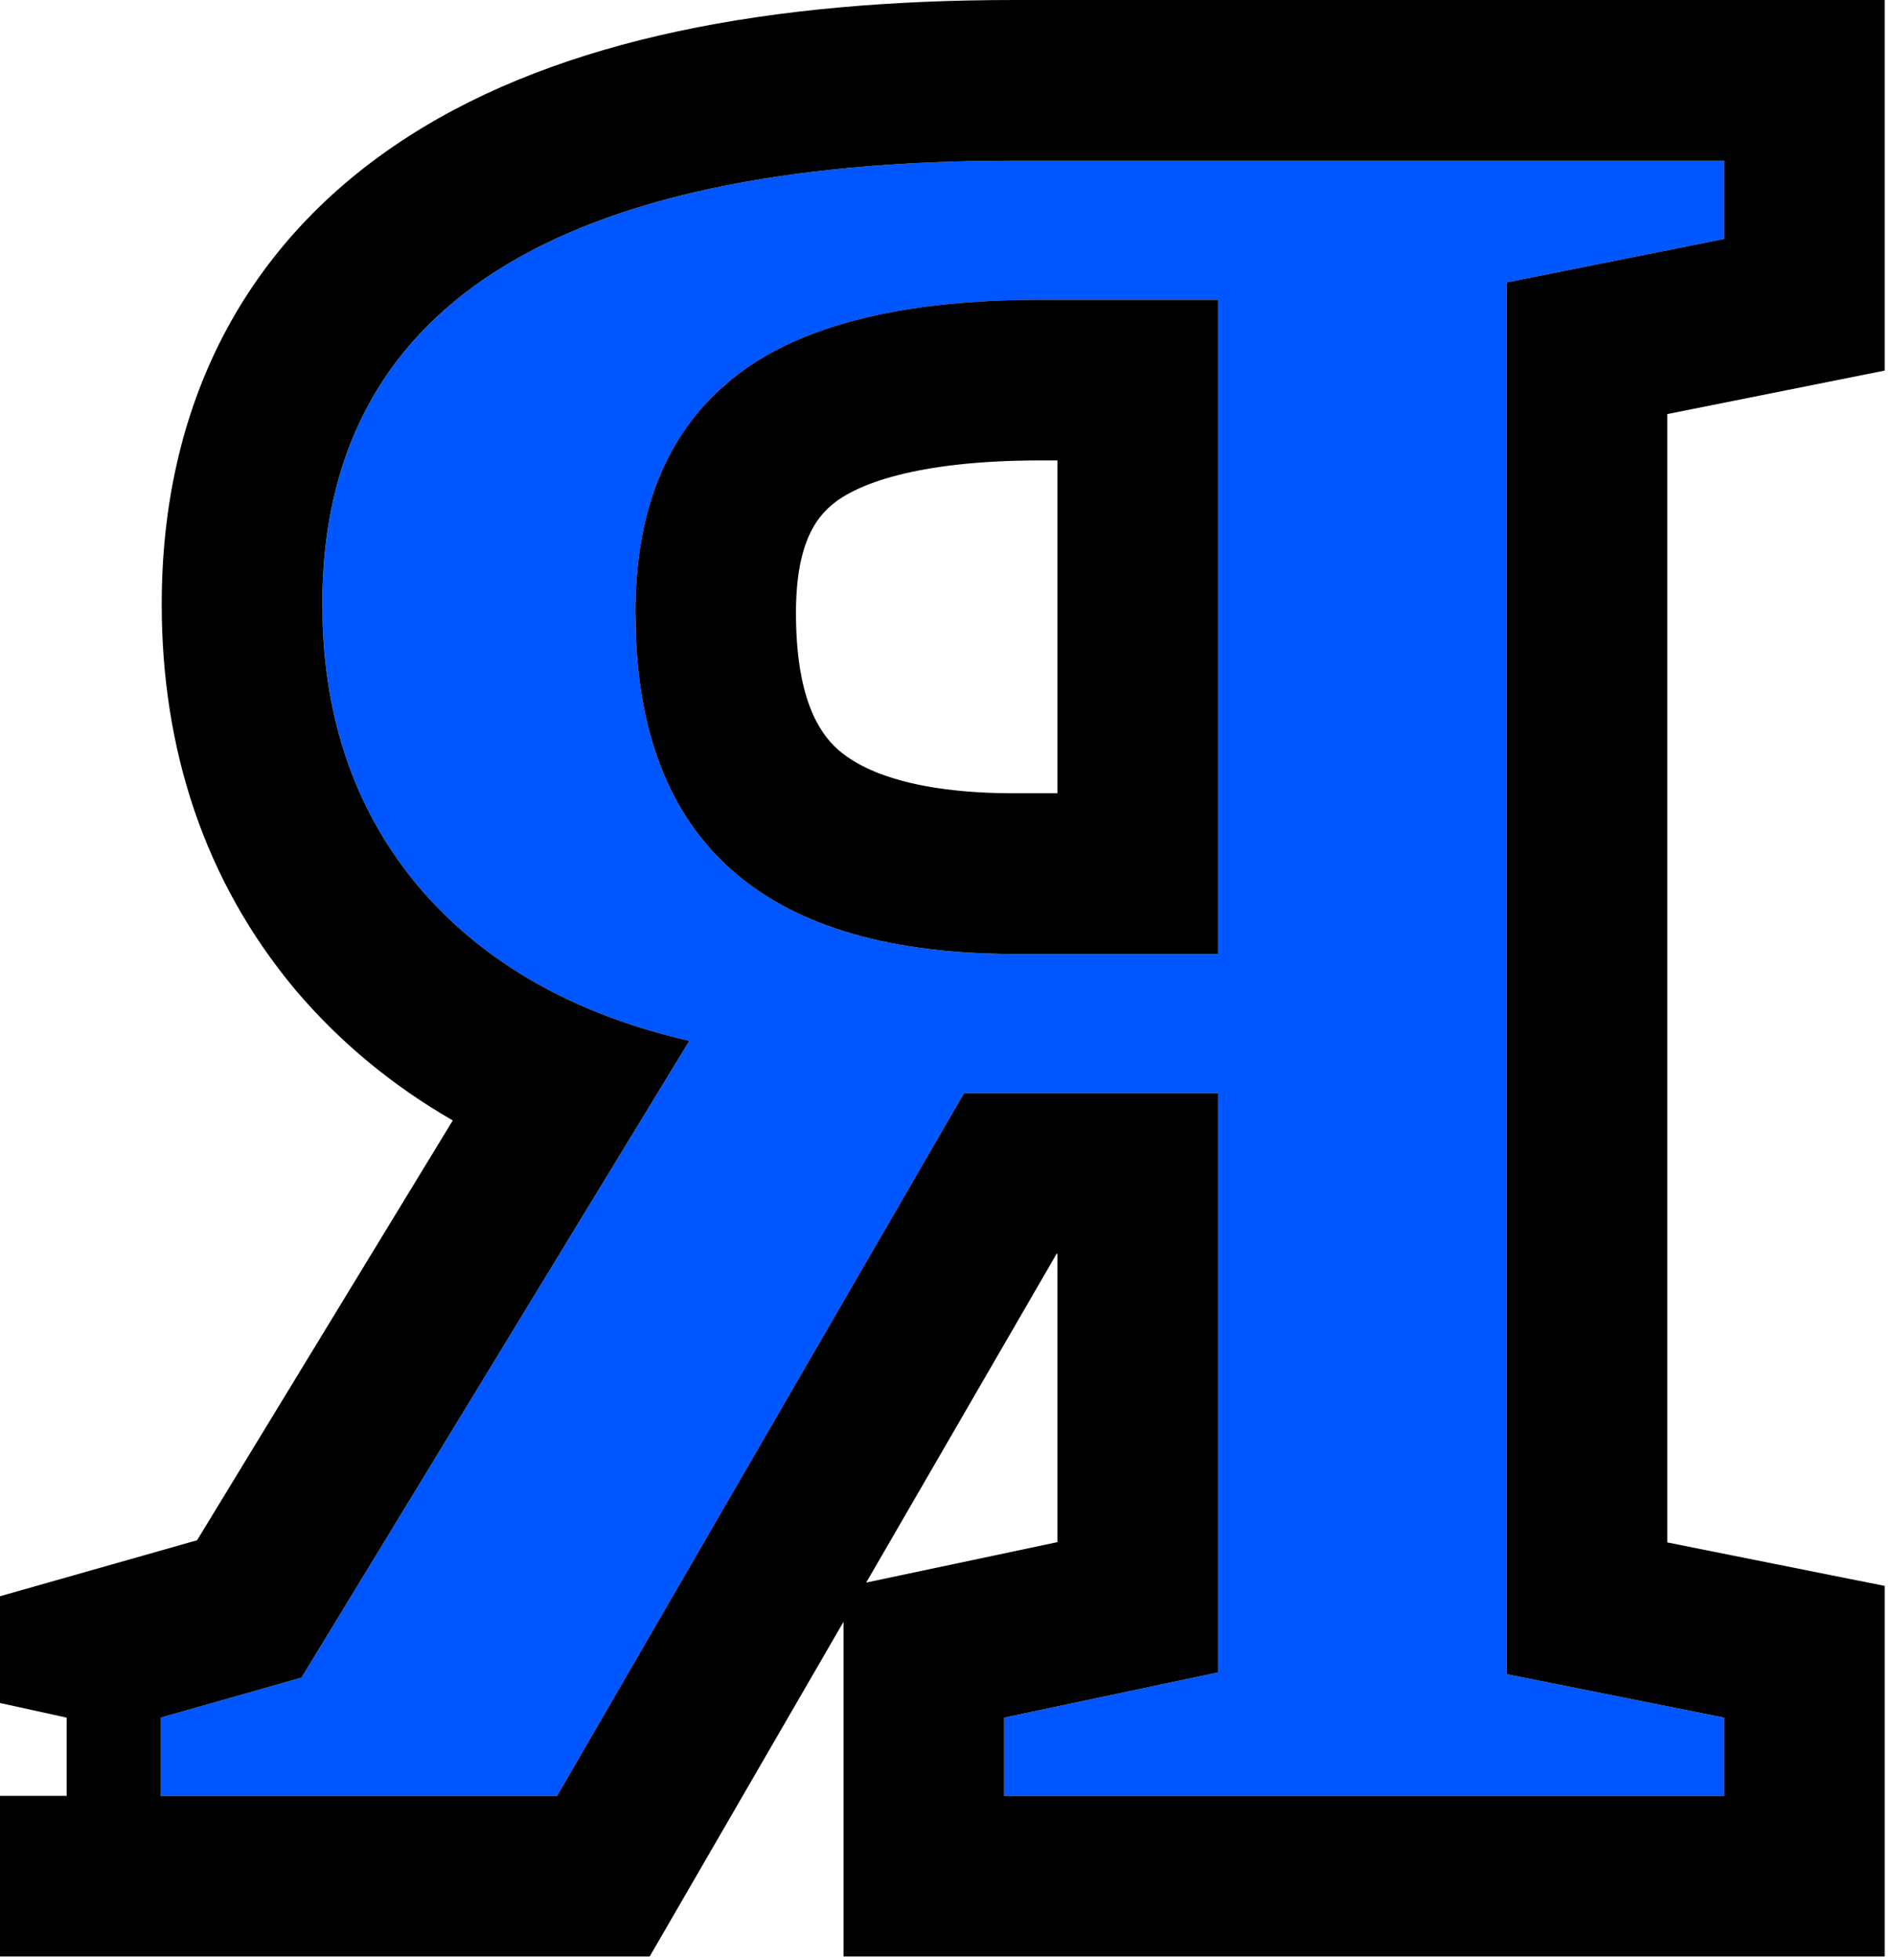
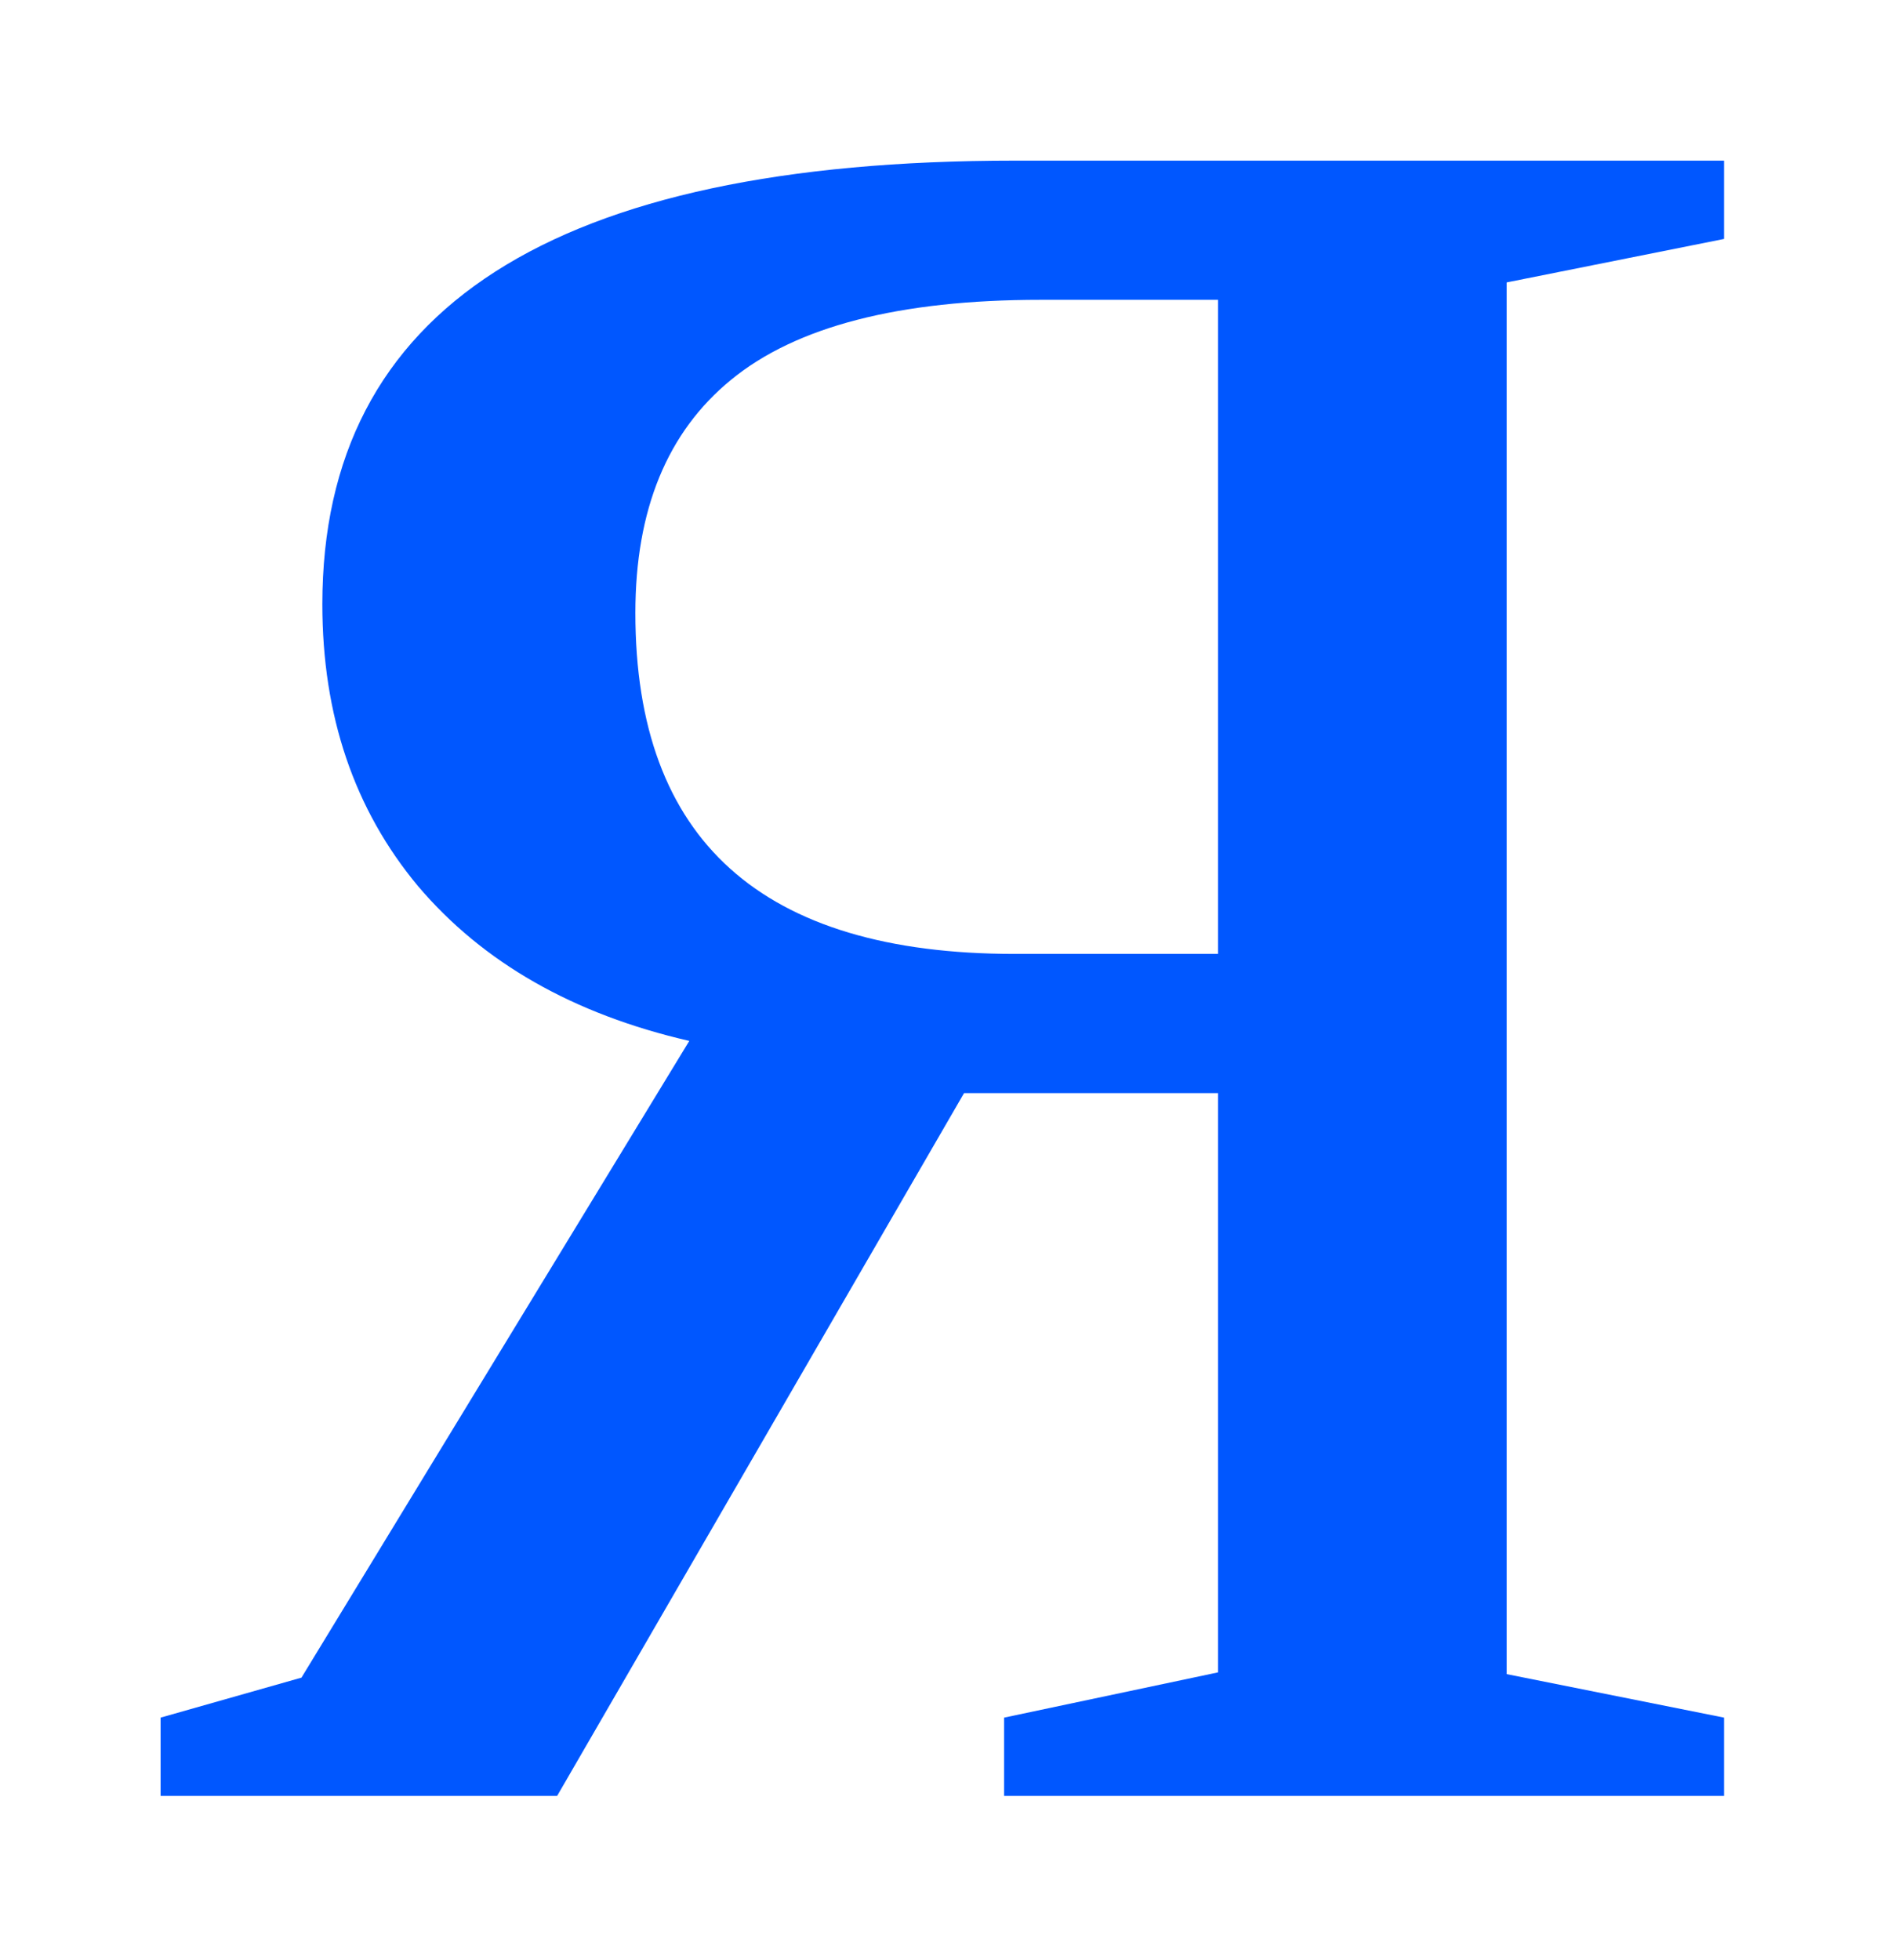
<svg xmlns="http://www.w3.org/2000/svg" width="59" height="61" viewBox="0 0 59 61" fill="none">
  <path data-figma-bg-blur-radius="65.7217" d="M17.346 55.899H5V53.462L9.386 52.217L21.461 32.399C17.851 31.568 15.035 29.962 13.014 27.58C11.028 25.197 10.036 22.273 10.036 18.808C10.036 9.603 17.219 5 31.587 5H53.679V7.437L46.91 8.79V52.108L53.679 53.462V55.899H31.262V53.462L37.922 52.054V34.023H30.016L17.346 55.899ZM37.922 9.332H32.399C27.995 9.332 24.782 10.162 22.76 11.823C20.775 13.447 19.782 15.866 19.782 19.078C19.782 26.154 23.717 29.691 31.587 29.691H37.922V9.332Z" fill="#0057FF" />
-   <path data-figma-bg-blur-radius="65.7217" d="M26.969 49.258L32.922 48V39.023H32.898L26.969 49.258ZM37.922 9.331V29.691H31.586C23.963 29.691 20.032 26.371 19.794 19.731L19.782 19.078C19.782 16.066 20.654 13.752 22.399 12.136L22.76 11.822C24.781 10.162 27.994 9.331 32.398 9.331H37.922ZM58.679 60.898H26.262V50.48L20.227 60.898H0V55.898H2.075V53.462L0 53.007V49.684L6.136 47.941L14.097 34.874C12.252 33.813 10.605 32.468 9.201 30.814L9.187 30.797L9.173 30.78C6.35 27.393 5.035 23.296 5.035 18.808C5.035 12.662 7.569 7.545 12.726 4.241C17.502 1.181 24.029 2.29647e-05 31.586 0H58.679V11.535L51.91 12.889V48.009L58.679 49.362V60.898ZM24.782 19.078C24.782 21.699 25.487 22.789 26.076 23.319C26.767 23.94 28.299 24.691 31.586 24.691H32.922V14.331H32.398C28.427 14.331 26.627 15.116 25.934 15.685L25.927 15.692C25.388 16.133 24.782 16.952 24.782 19.078ZM10.047 19.451C10.163 22.636 11.152 25.346 13.014 27.579C15.035 29.962 17.851 31.568 21.461 32.398L9.386 52.217L5 53.462V55.898H17.346L30.016 34.023H37.922V52.054L31.262 53.462V55.898H53.679V53.462L46.91 52.108V8.79L53.679 7.437V5H31.586C17.219 5 10.035 9.603 10.035 18.808L10.047 19.451Z" fill="black" />
  <defs>
    <clipPath id="bgblur_0_1419_6091_clip_path" transform="translate(60.722 60.722)">
-       <path d="M17.346 55.899H5V53.462L9.386 52.217L21.461 32.399C17.851 31.568 15.035 29.962 13.014 27.58C11.028 25.197 10.036 22.273 10.036 18.808C10.036 9.603 17.219 5 31.587 5H53.679V7.437L46.91 8.79V52.108L53.679 53.462V55.899H31.262V53.462L37.922 52.054V34.023H30.016L17.346 55.899ZM37.922 9.332H32.399C27.995 9.332 24.782 10.162 22.76 11.823C20.775 13.447 19.782 15.866 19.782 19.078C19.782 26.154 23.717 29.691 31.587 29.691H37.922V9.332Z" />
-     </clipPath>
+       </clipPath>
    <clipPath id="bgblur_1_1419_6091_clip_path" transform="translate(65.722 65.722)">
-       <path d="M26.969 49.258L32.922 48V39.023H32.898L26.969 49.258ZM37.922 9.331V29.691H31.586C23.963 29.691 20.032 26.371 19.794 19.731L19.782 19.078C19.782 16.066 20.654 13.752 22.399 12.136L22.76 11.822C24.781 10.162 27.994 9.331 32.398 9.331H37.922ZM58.679 60.898H26.262V50.48L20.227 60.898H0V55.898H2.075V53.462L0 53.007V49.684L6.136 47.941L14.097 34.874C12.252 33.813 10.605 32.468 9.201 30.814L9.187 30.797L9.173 30.78C6.35 27.393 5.035 23.296 5.035 18.808C5.035 12.662 7.569 7.545 12.726 4.241C17.502 1.181 24.029 2.29647e-05 31.586 0H58.679V11.535L51.91 12.889V48.009L58.679 49.362V60.898ZM24.782 19.078C24.782 21.699 25.487 22.789 26.076 23.319C26.767 23.94 28.299 24.691 31.586 24.691H32.922V14.331H32.398C28.427 14.331 26.627 15.116 25.934 15.685L25.927 15.692C25.388 16.133 24.782 16.952 24.782 19.078ZM10.047 19.451C10.163 22.636 11.152 25.346 13.014 27.579C15.035 29.962 17.851 31.568 21.461 32.398L9.386 52.217L5 53.462V55.898H17.346L30.016 34.023H37.922V52.054L31.262 53.462V55.898H53.679V53.462L46.91 52.108V8.79L53.679 7.437V5H31.586C17.219 5 10.035 9.603 10.035 18.808L10.047 19.451Z" />
-     </clipPath>
+       </clipPath>
  </defs>
</svg>